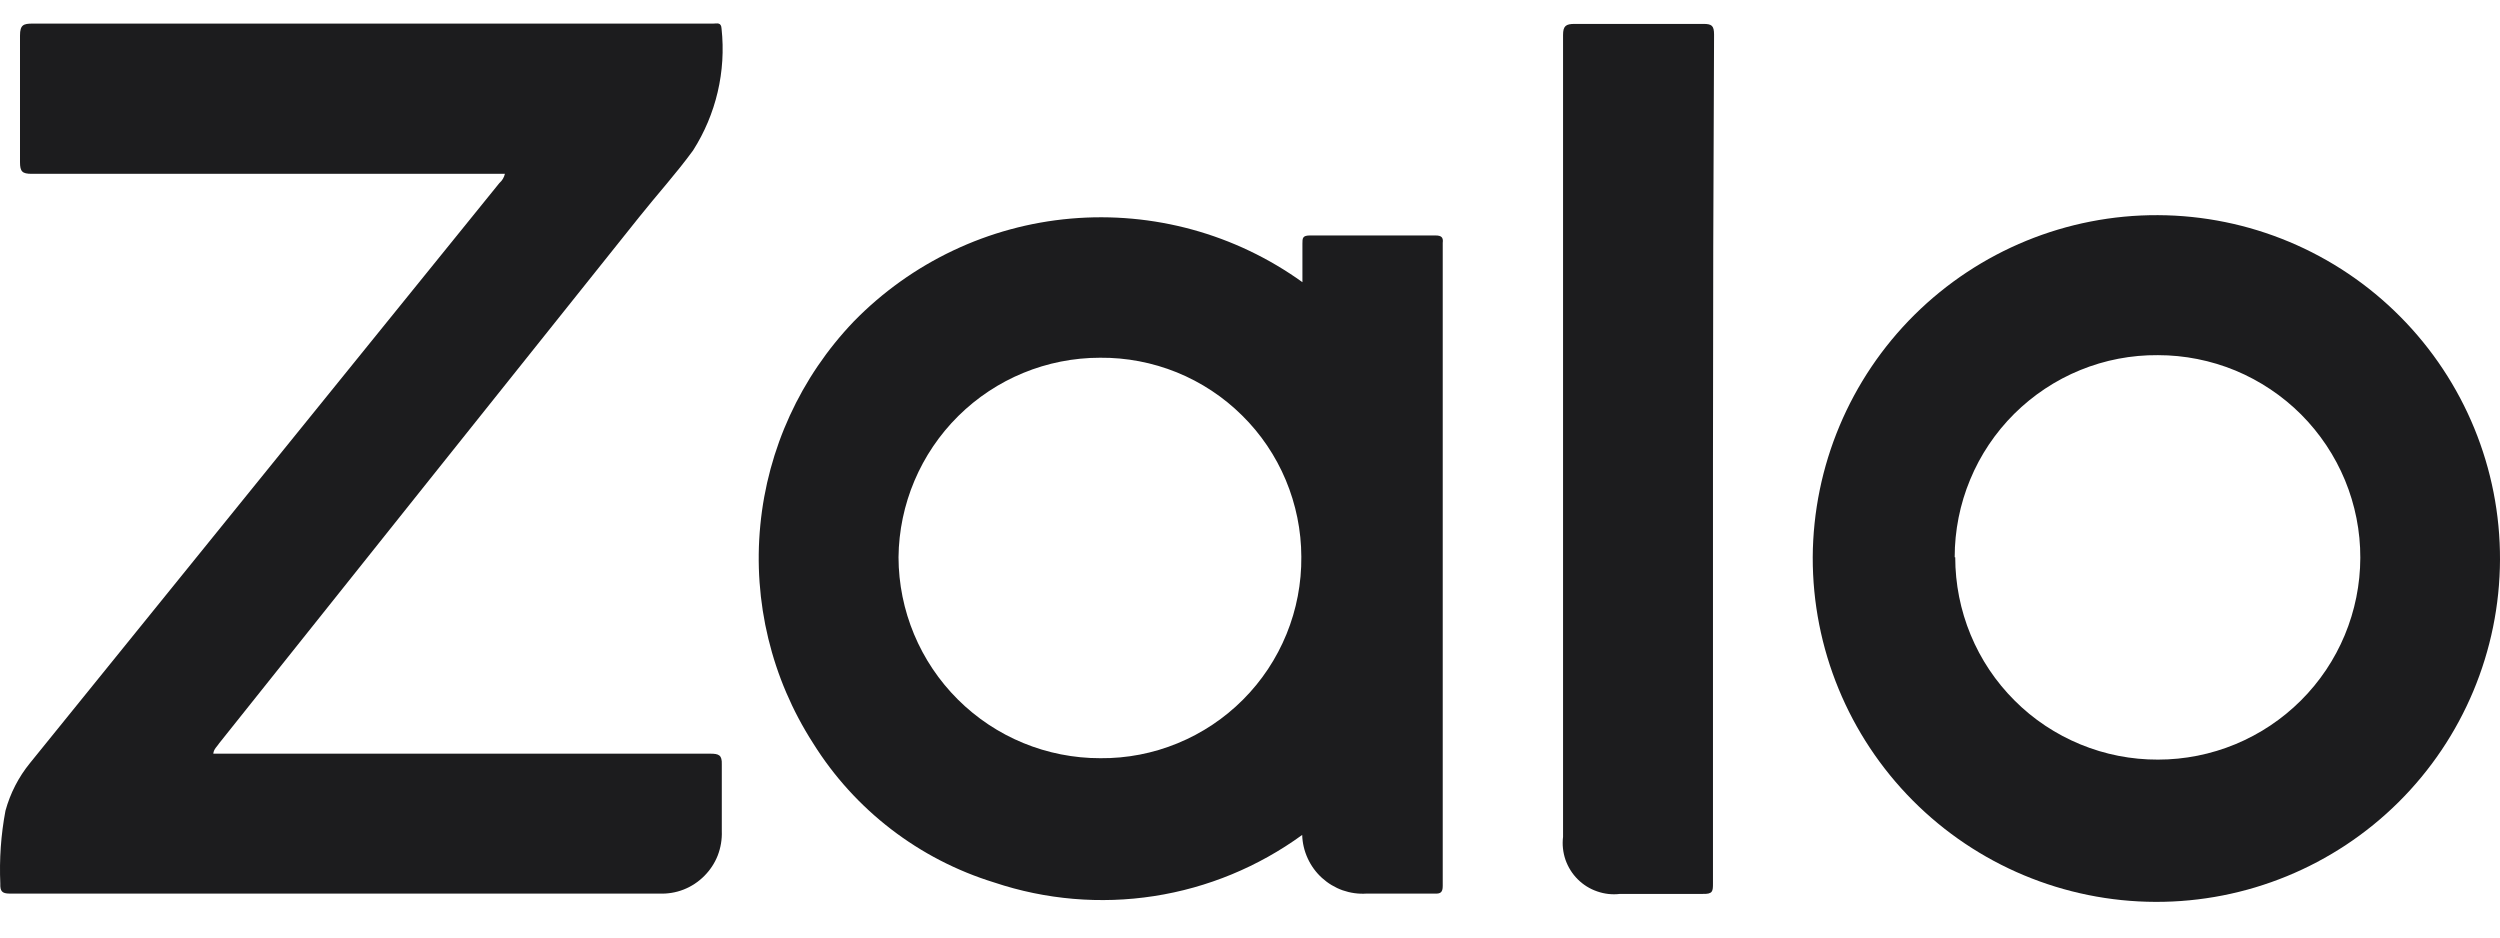
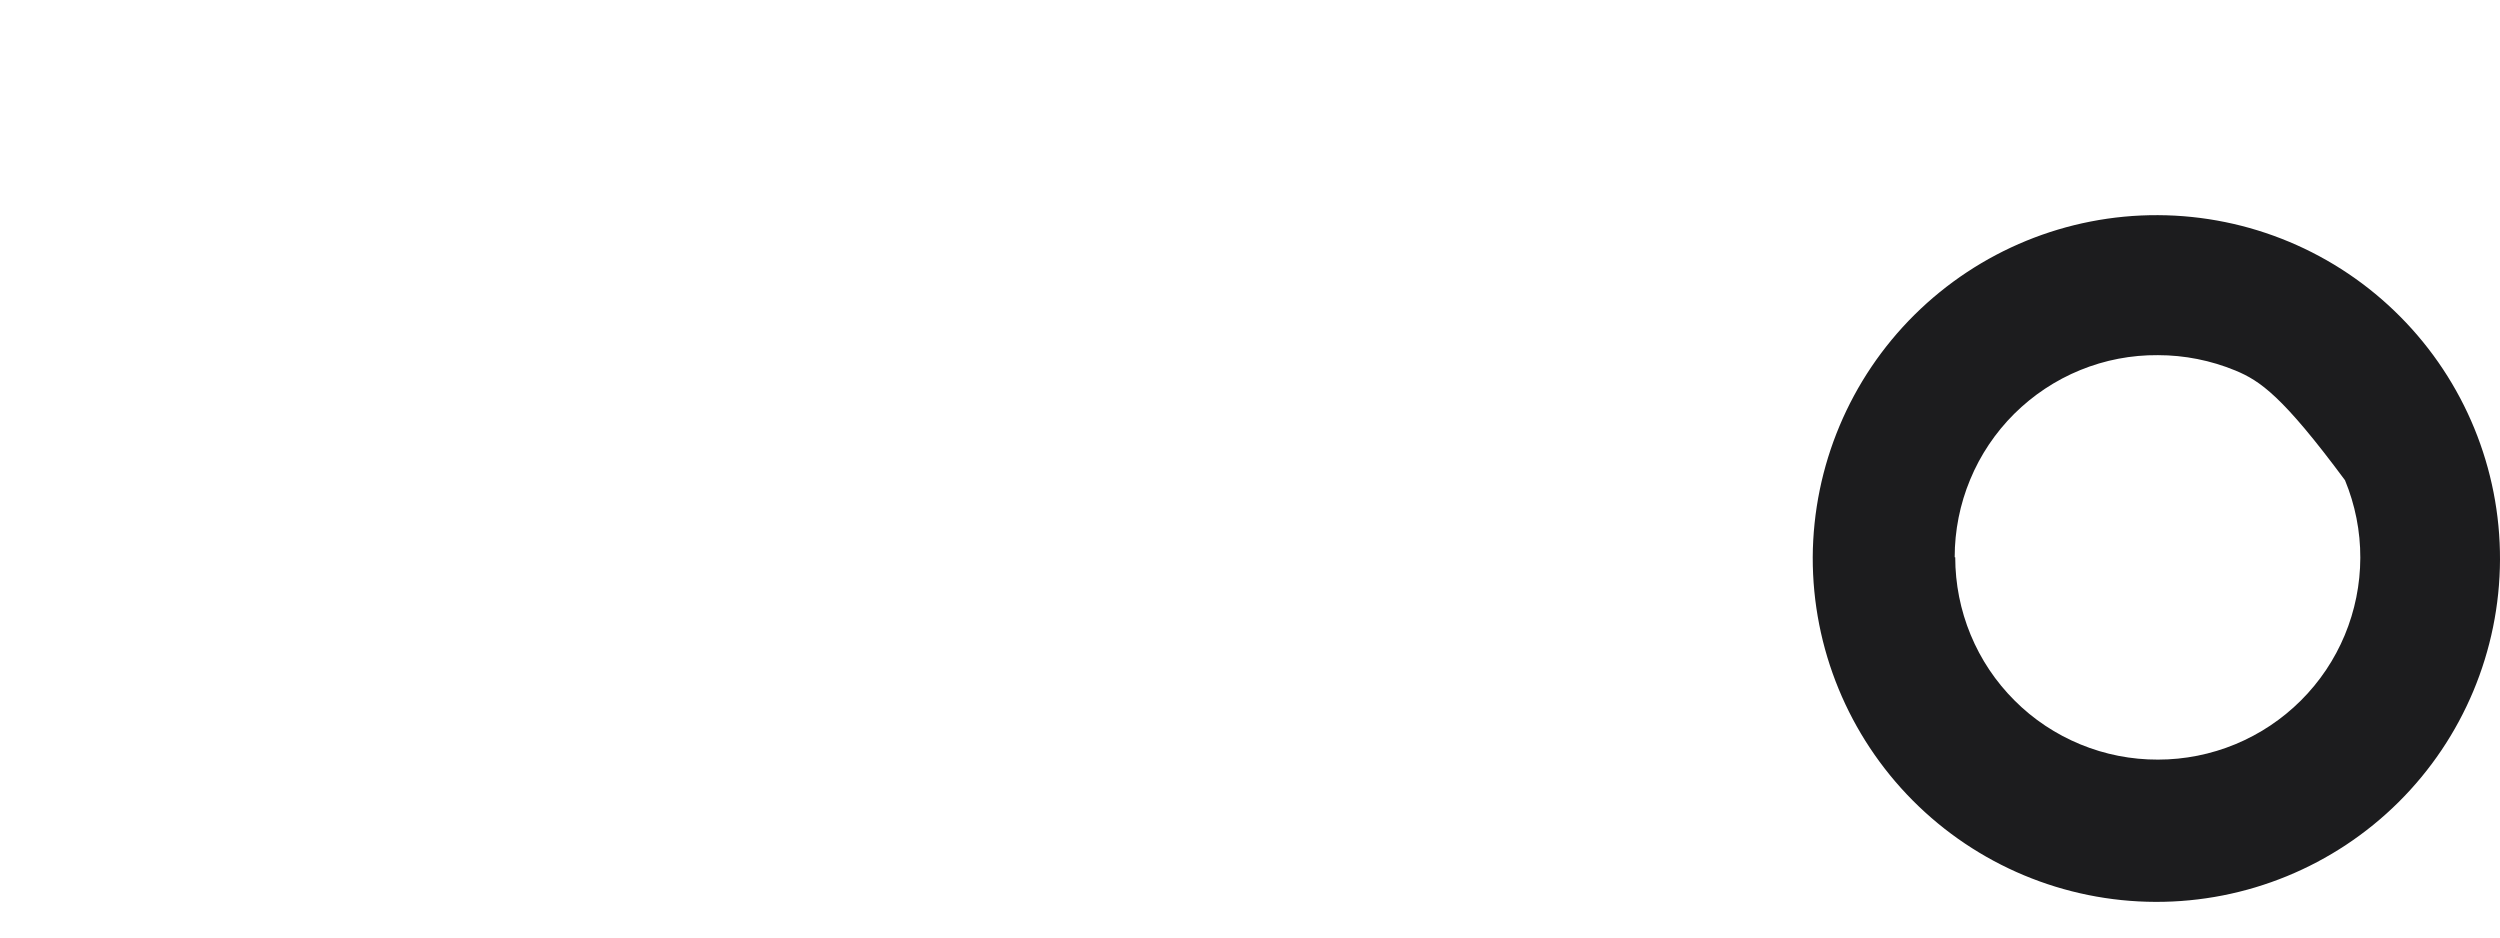
<svg xmlns="http://www.w3.org/2000/svg" width="32" height="12" viewBox="0 0 32 12" fill="none">
-   <path d="M2.73 9.647H9.09C9.203 9.647 9.243 9.665 9.239 9.785C9.239 10.07 9.239 10.355 9.239 10.639C9.243 10.745 9.225 10.851 9.187 10.95C9.148 11.049 9.089 11.138 9.014 11.213C8.939 11.288 8.85 11.347 8.751 11.386C8.652 11.425 8.546 11.442 8.44 11.438H0.125C0.023 11.438 0.001 11.405 0.004 11.311C-0.01 10.998 0.012 10.684 0.07 10.377C0.131 10.154 0.238 9.946 0.384 9.767L6.393 2.342C6.428 2.312 6.452 2.271 6.463 2.225H0.406C0.285 2.225 0.256 2.196 0.256 2.076C0.256 1.536 0.256 0.981 0.256 0.456C0.256 0.317 0.3 0.302 0.42 0.302H9.13C9.177 0.302 9.232 0.281 9.236 0.368C9.295 0.914 9.166 1.463 8.871 1.926C8.655 2.222 8.407 2.495 8.177 2.784C6.387 5.024 4.597 7.267 2.807 9.512C2.777 9.559 2.737 9.585 2.73 9.647Z" fill="#1C1C1E" />
-   <path d="M16.671 3.612C16.671 3.433 16.671 3.276 16.671 3.119C16.671 3.05 16.671 3.014 16.766 3.014C17.301 3.014 17.838 3.014 18.375 3.014C18.445 3.014 18.477 3.035 18.467 3.108V11.34C18.467 11.424 18.437 11.442 18.361 11.438H17.492C17.389 11.445 17.284 11.43 17.186 11.396C17.088 11.361 16.998 11.307 16.921 11.237C16.844 11.167 16.782 11.082 16.739 10.988C16.695 10.893 16.671 10.791 16.668 10.687C16.107 11.095 15.457 11.364 14.771 11.47C14.086 11.576 13.385 11.516 12.727 11.296C11.764 11 10.94 10.367 10.407 9.512C9.875 8.684 9.637 7.702 9.732 6.723C9.826 5.744 10.248 4.826 10.928 4.115C11.667 3.358 12.653 2.89 13.706 2.798C14.76 2.706 15.812 2.994 16.671 3.612ZM14.081 4.579C13.401 4.579 12.749 4.847 12.266 5.325C11.783 5.804 11.508 6.453 11.501 7.133C11.503 7.816 11.776 8.471 12.261 8.954C12.745 9.436 13.401 9.706 14.085 9.705C14.424 9.708 14.76 9.643 15.073 9.514C15.387 9.385 15.672 9.195 15.911 8.955C16.151 8.715 16.34 8.429 16.468 8.115C16.596 7.801 16.66 7.465 16.657 7.126C16.656 6.789 16.588 6.456 16.458 6.145C16.328 5.835 16.138 5.553 15.898 5.317C15.659 5.08 15.375 4.893 15.063 4.766C14.751 4.64 14.418 4.576 14.081 4.579Z" fill="#1C1C1E" />
-   <path d="M23.203 7.133C23.209 5.966 23.678 4.85 24.506 4.029C25.335 3.208 26.455 2.749 27.622 2.754C28.787 2.759 29.903 3.226 30.724 4.054C31.545 4.881 32.004 6 32 7.165C31.995 8.331 31.528 9.447 30.701 10.268C29.874 11.089 28.754 11.548 27.589 11.544C26.422 11.54 25.305 11.073 24.483 10.246C23.661 9.419 23.2 8.299 23.203 7.133ZM25.027 7.133C25.027 7.473 25.094 7.811 25.224 8.125C25.354 8.44 25.545 8.726 25.787 8.967C26.027 9.208 26.314 9.398 26.629 9.528C26.944 9.658 27.281 9.724 27.622 9.723C28.308 9.723 28.965 9.451 29.451 8.967C29.937 8.483 30.21 7.826 30.212 7.14C30.213 6.799 30.146 6.462 30.016 6.147C29.886 5.833 29.695 5.547 29.455 5.306C29.214 5.065 28.928 4.874 28.614 4.743C28.299 4.613 27.962 4.546 27.622 4.546C27.281 4.543 26.942 4.608 26.627 4.737C26.311 4.866 26.024 5.057 25.782 5.297C25.54 5.538 25.348 5.824 25.218 6.139C25.087 6.454 25.02 6.792 25.02 7.133H25.027Z" fill="#1C1C1E" />
-   <path d="M21.926 5.892C21.926 7.695 21.926 9.498 21.926 11.303C21.926 11.409 21.926 11.446 21.791 11.442C21.426 11.442 21.087 11.442 20.736 11.442C20.638 11.454 20.538 11.443 20.444 11.41C20.35 11.378 20.265 11.325 20.194 11.254C20.124 11.184 20.071 11.099 20.038 11.005C20.006 10.911 19.995 10.811 20.007 10.712V4.214C20.007 2.959 20.007 1.704 20.007 0.448C20.007 0.332 20.043 0.306 20.156 0.306C20.703 0.306 21.251 0.306 21.802 0.306C21.911 0.306 21.94 0.328 21.94 0.445C21.931 2.262 21.926 4.078 21.926 5.892Z" fill="#1C1C1E" />
+   <path d="M23.203 7.133C23.209 5.966 23.678 4.85 24.506 4.029C25.335 3.208 26.455 2.749 27.622 2.754C28.787 2.759 29.903 3.226 30.724 4.054C31.545 4.881 32.004 6 32 7.165C31.995 8.331 31.528 9.447 30.701 10.268C29.874 11.089 28.754 11.548 27.589 11.544C26.422 11.54 25.305 11.073 24.483 10.246C23.661 9.419 23.2 8.299 23.203 7.133ZM25.027 7.133C25.027 7.473 25.094 7.811 25.224 8.125C25.354 8.44 25.545 8.726 25.787 8.967C26.027 9.208 26.314 9.398 26.629 9.528C26.944 9.658 27.281 9.724 27.622 9.723C28.308 9.723 28.965 9.451 29.451 8.967C29.937 8.483 30.21 7.826 30.212 7.14C30.213 6.799 30.146 6.462 30.016 6.147C29.214 5.065 28.928 4.874 28.614 4.743C28.299 4.613 27.962 4.546 27.622 4.546C27.281 4.543 26.942 4.608 26.627 4.737C26.311 4.866 26.024 5.057 25.782 5.297C25.54 5.538 25.348 5.824 25.218 6.139C25.087 6.454 25.02 6.792 25.02 7.133H25.027Z" fill="#1C1C1E" />
</svg>